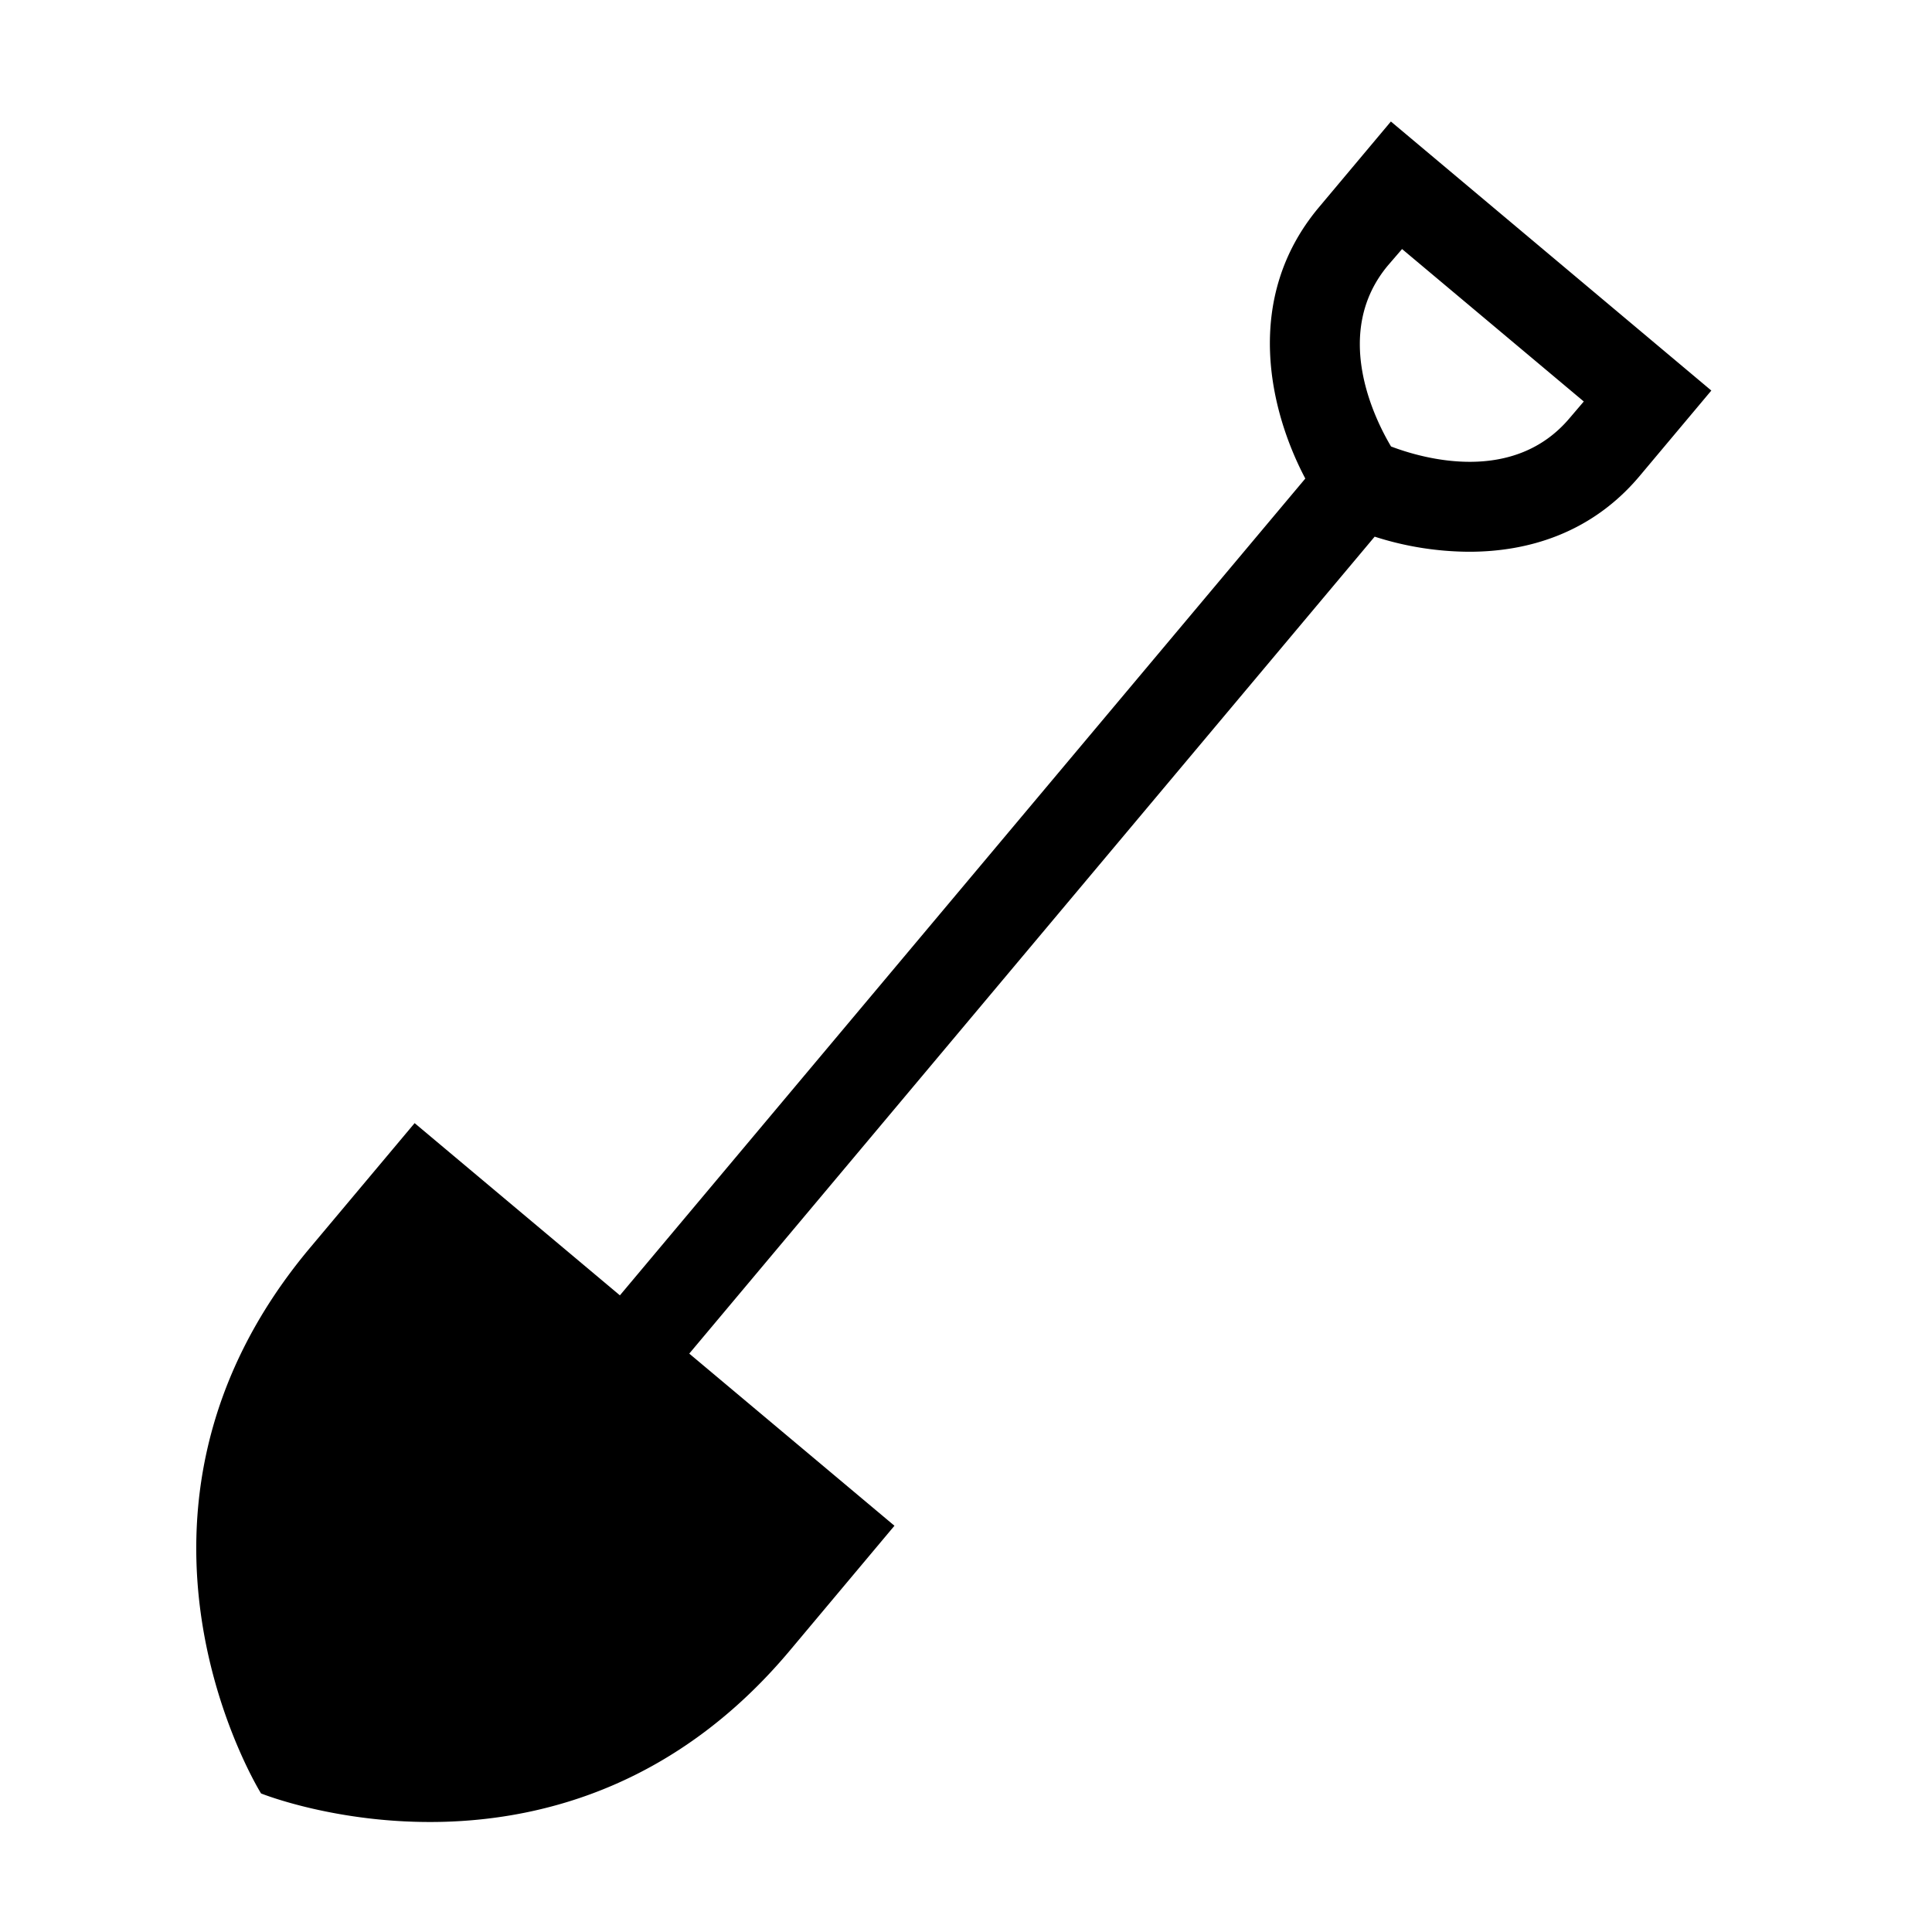
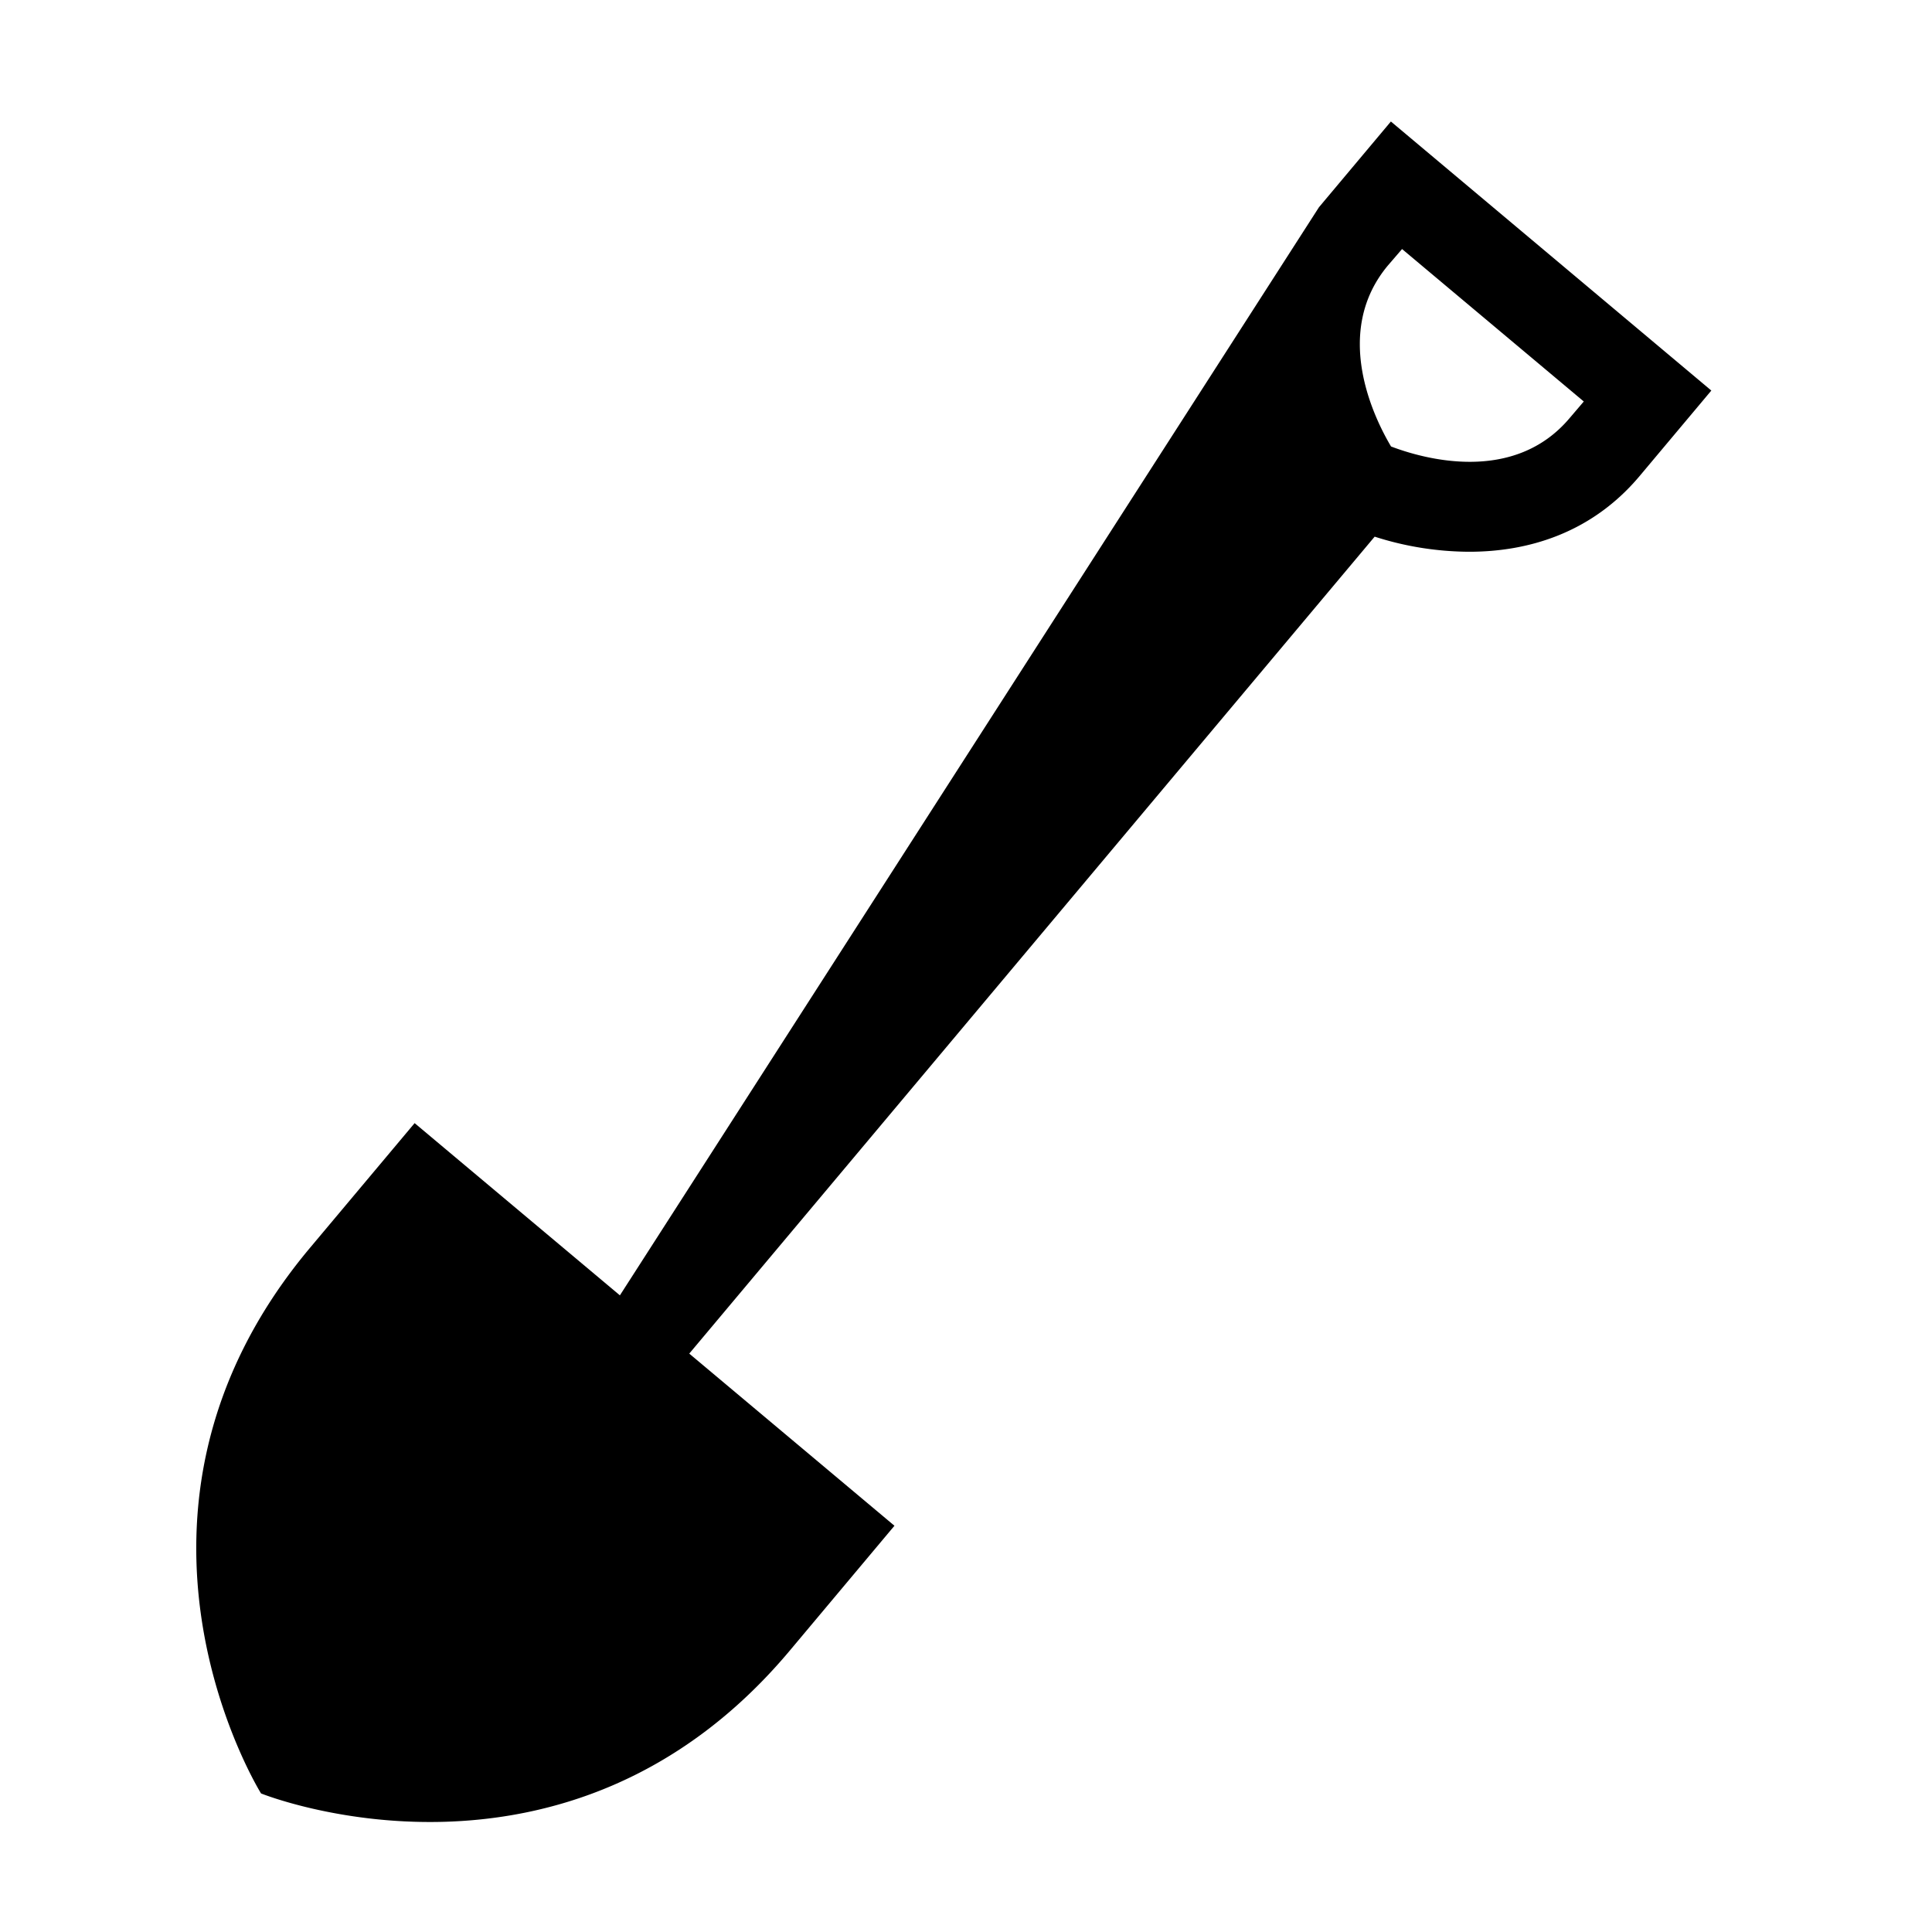
<svg xmlns="http://www.w3.org/2000/svg" viewBox="0 0 256 256">
-   <path d="M184.3,16.1l-9.53,11.36c-10.18,12.13-6.5,27.08-1.81,35.95L82.14,171.64l-27.2-22.82L41.08,165.34c-29.59,35.27-6.49,72.3-6.49,72.3S75.07,254,104.67,218.69l13.85-16.52L91.33,179.36,182.15,71.11a41.42,41.42,0,0,0,12.53,2c7.75,0,16.17-2.43,22.55-10l9.53-11.36ZM208,55.38c-7.45,8.87-19.5,5.37-23.68,3.78-2.26-3.8-7.83-15.13-.4-24L185.78,33l24.08,20.2Z" />
+   <path d="M184.3,16.1l-9.53,11.36L82.14,171.64l-27.2-22.82L41.08,165.34c-29.59,35.27-6.49,72.3-6.49,72.3S75.07,254,104.67,218.69l13.85-16.52L91.33,179.36,182.15,71.11a41.42,41.42,0,0,0,12.53,2c7.75,0,16.17-2.43,22.55-10l9.53-11.36ZM208,55.38c-7.45,8.87-19.5,5.37-23.68,3.78-2.26-3.8-7.83-15.13-.4-24L185.78,33l24.08,20.2Z" />
</svg>